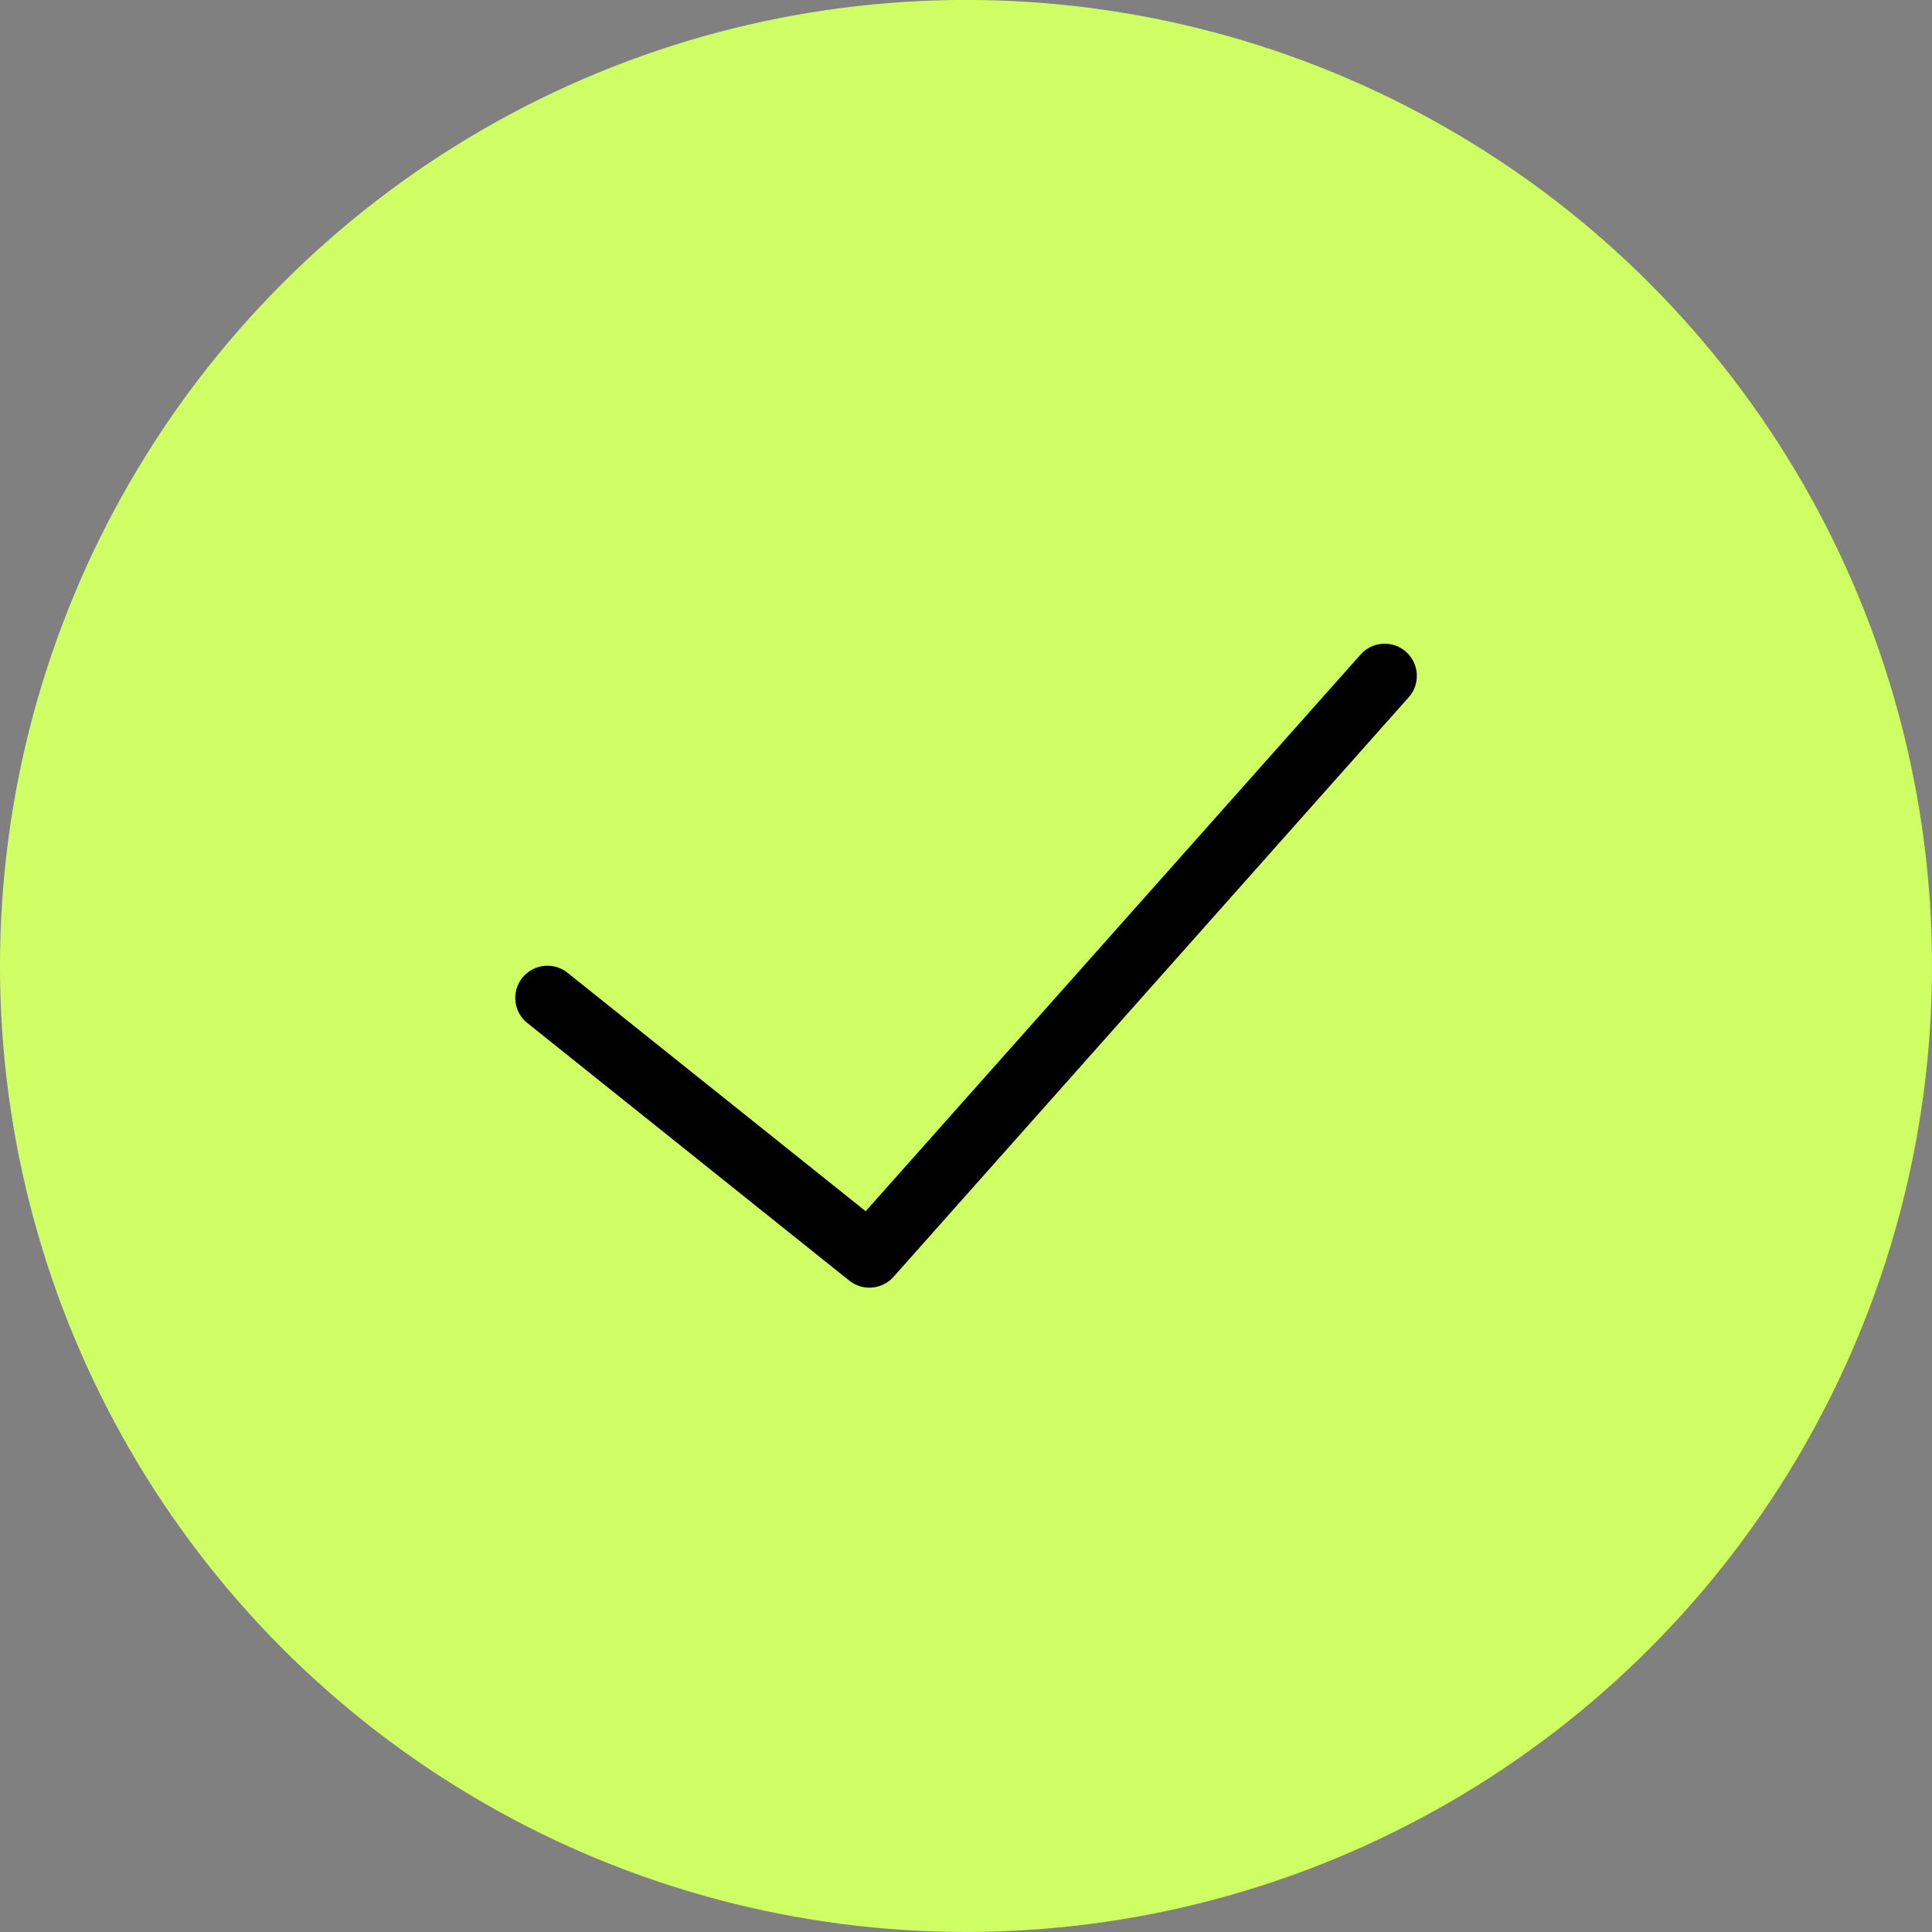
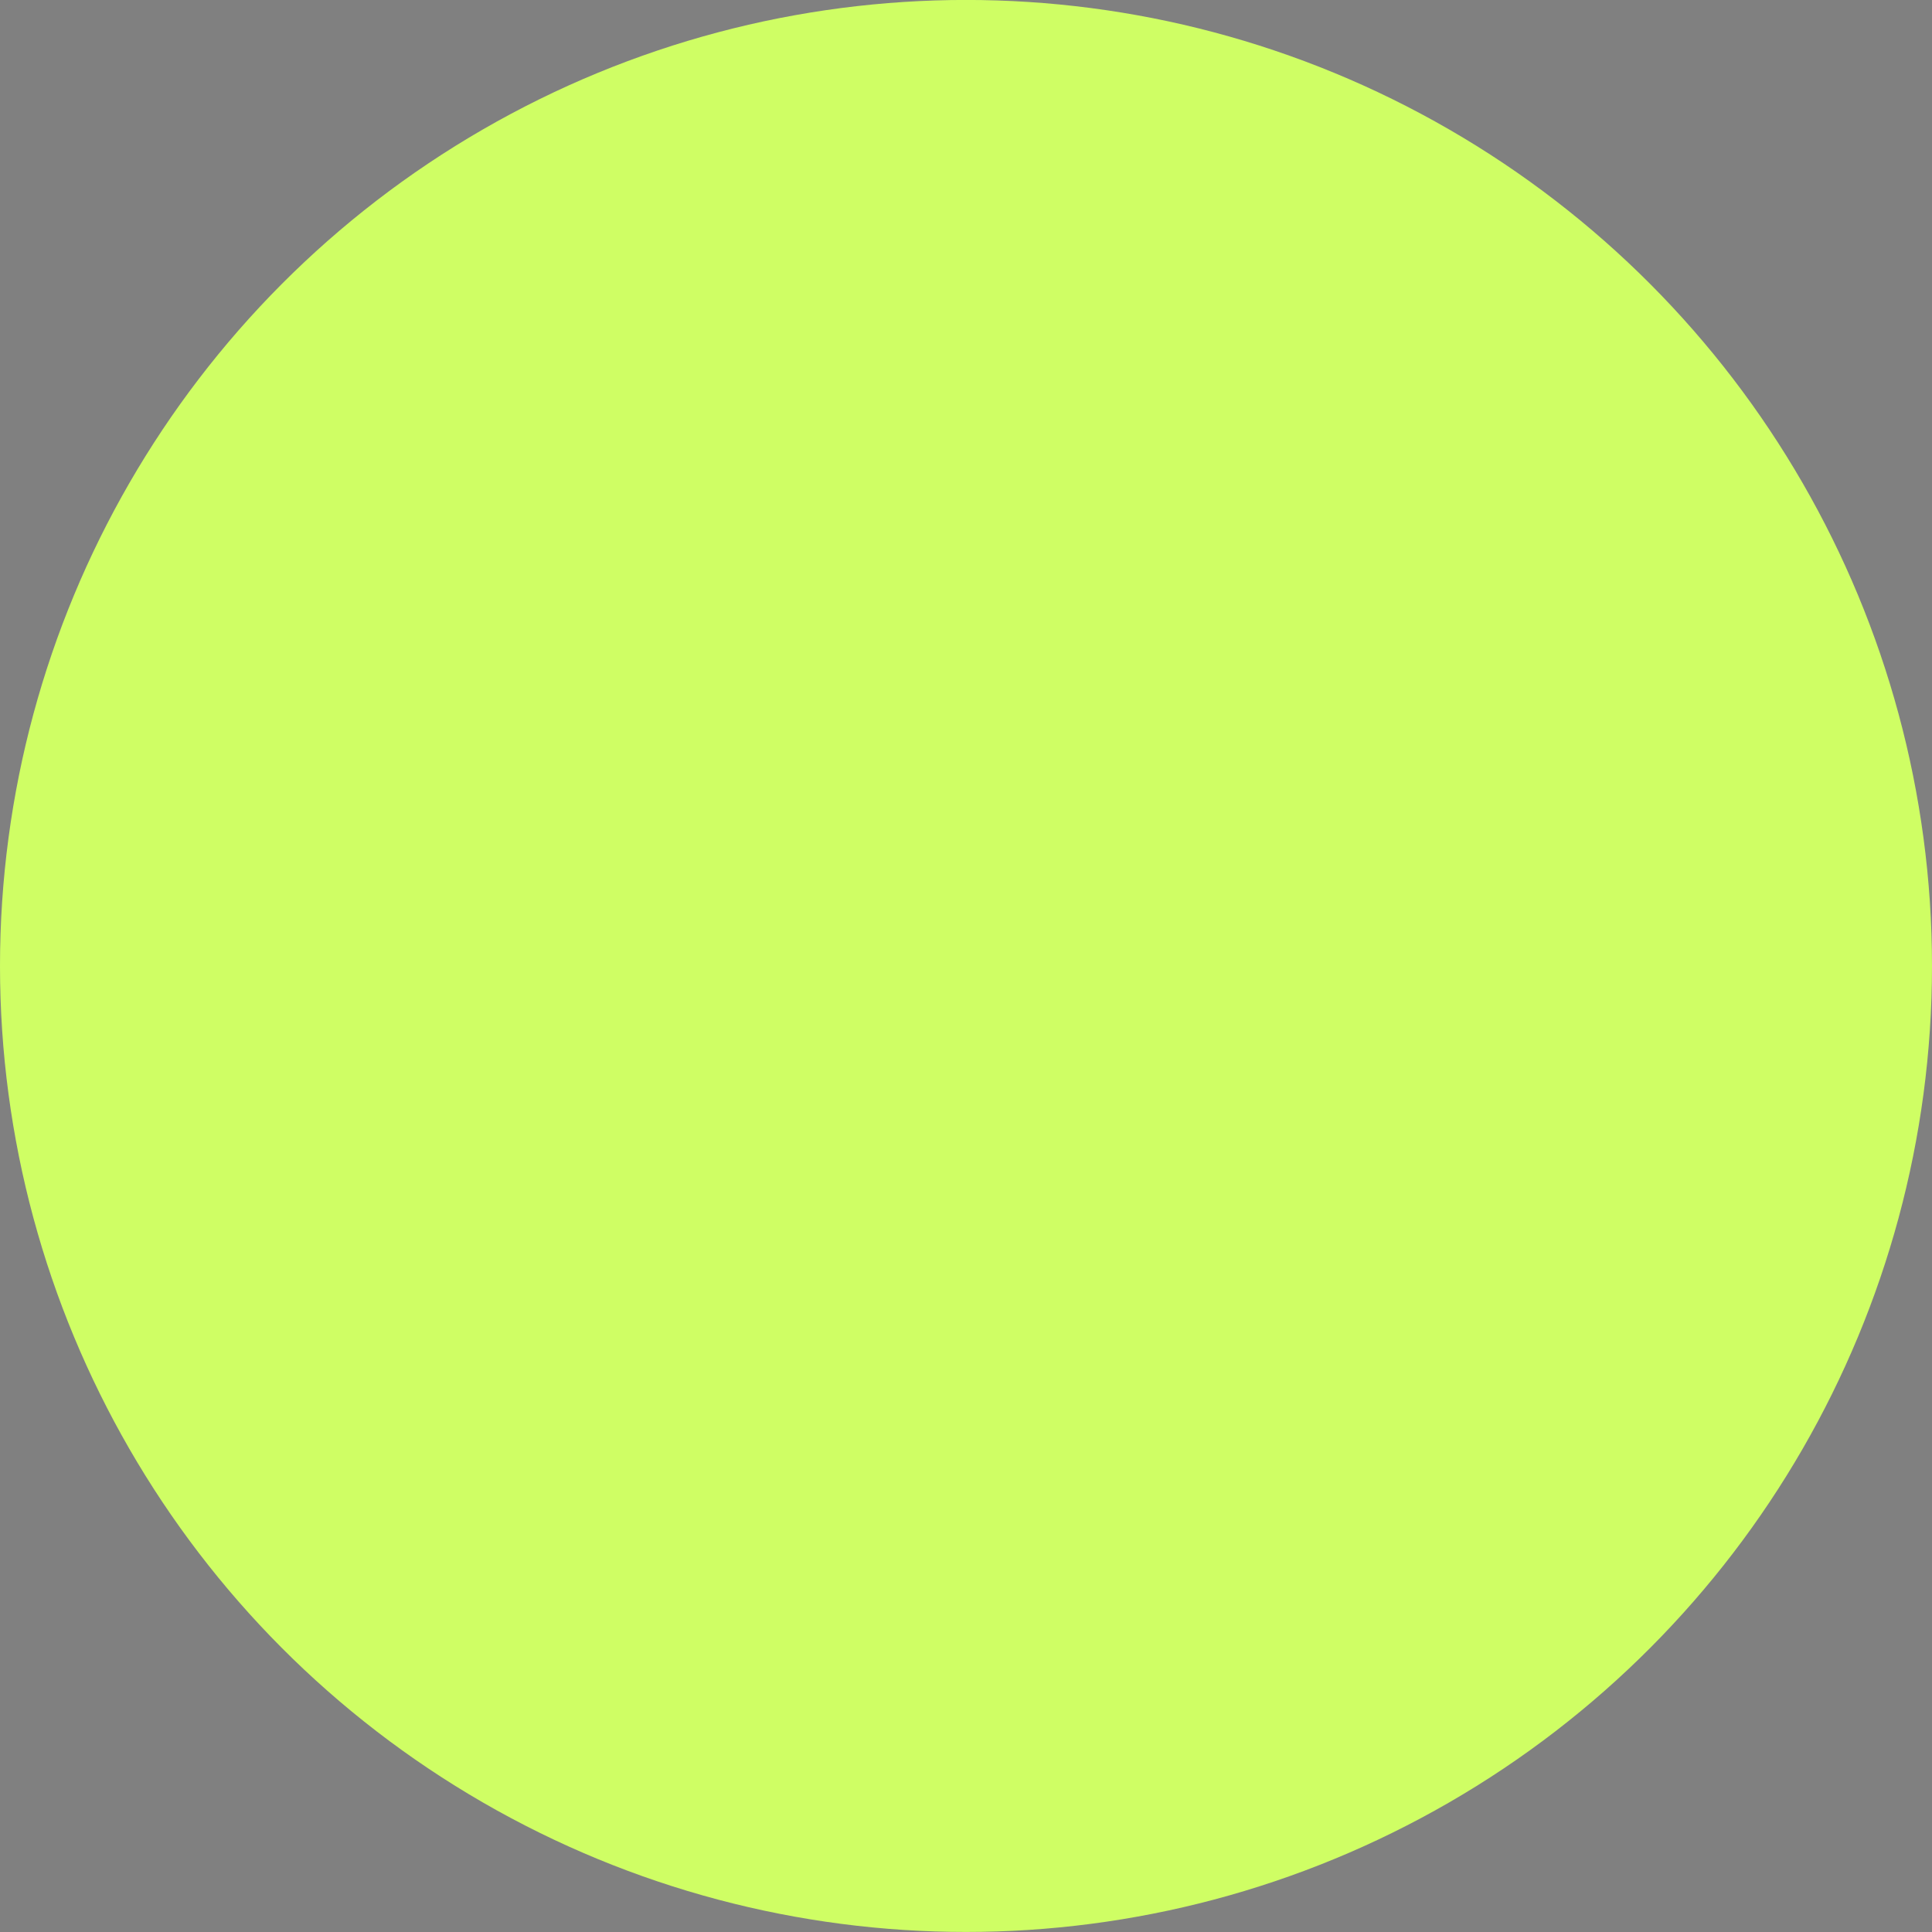
<svg xmlns="http://www.w3.org/2000/svg" width="42" height="42" viewBox="0 0 42 42" fill="none">
  <rect x="0" y="0" width="42" height="42" fill="#808080" stroke="none" />
  <circle cx="21" cy="20.999" r="21" fill="#CFFE64" />
-   <path d="M18.463 27.84C18.592 27.943 18.747 27.993 18.901 27.993C19.094 27.993 19.286 27.913 19.424 27.758L30.624 15.158C30.881 14.87 30.855 14.427 30.566 14.17C30.276 13.913 29.835 13.939 29.578 14.229L18.819 26.331L12.338 21.147C12.037 20.905 11.595 20.956 11.355 21.256C11.113 21.558 11.162 21.998 11.464 22.24L18.463 27.84Z" fill="black" />
</svg>